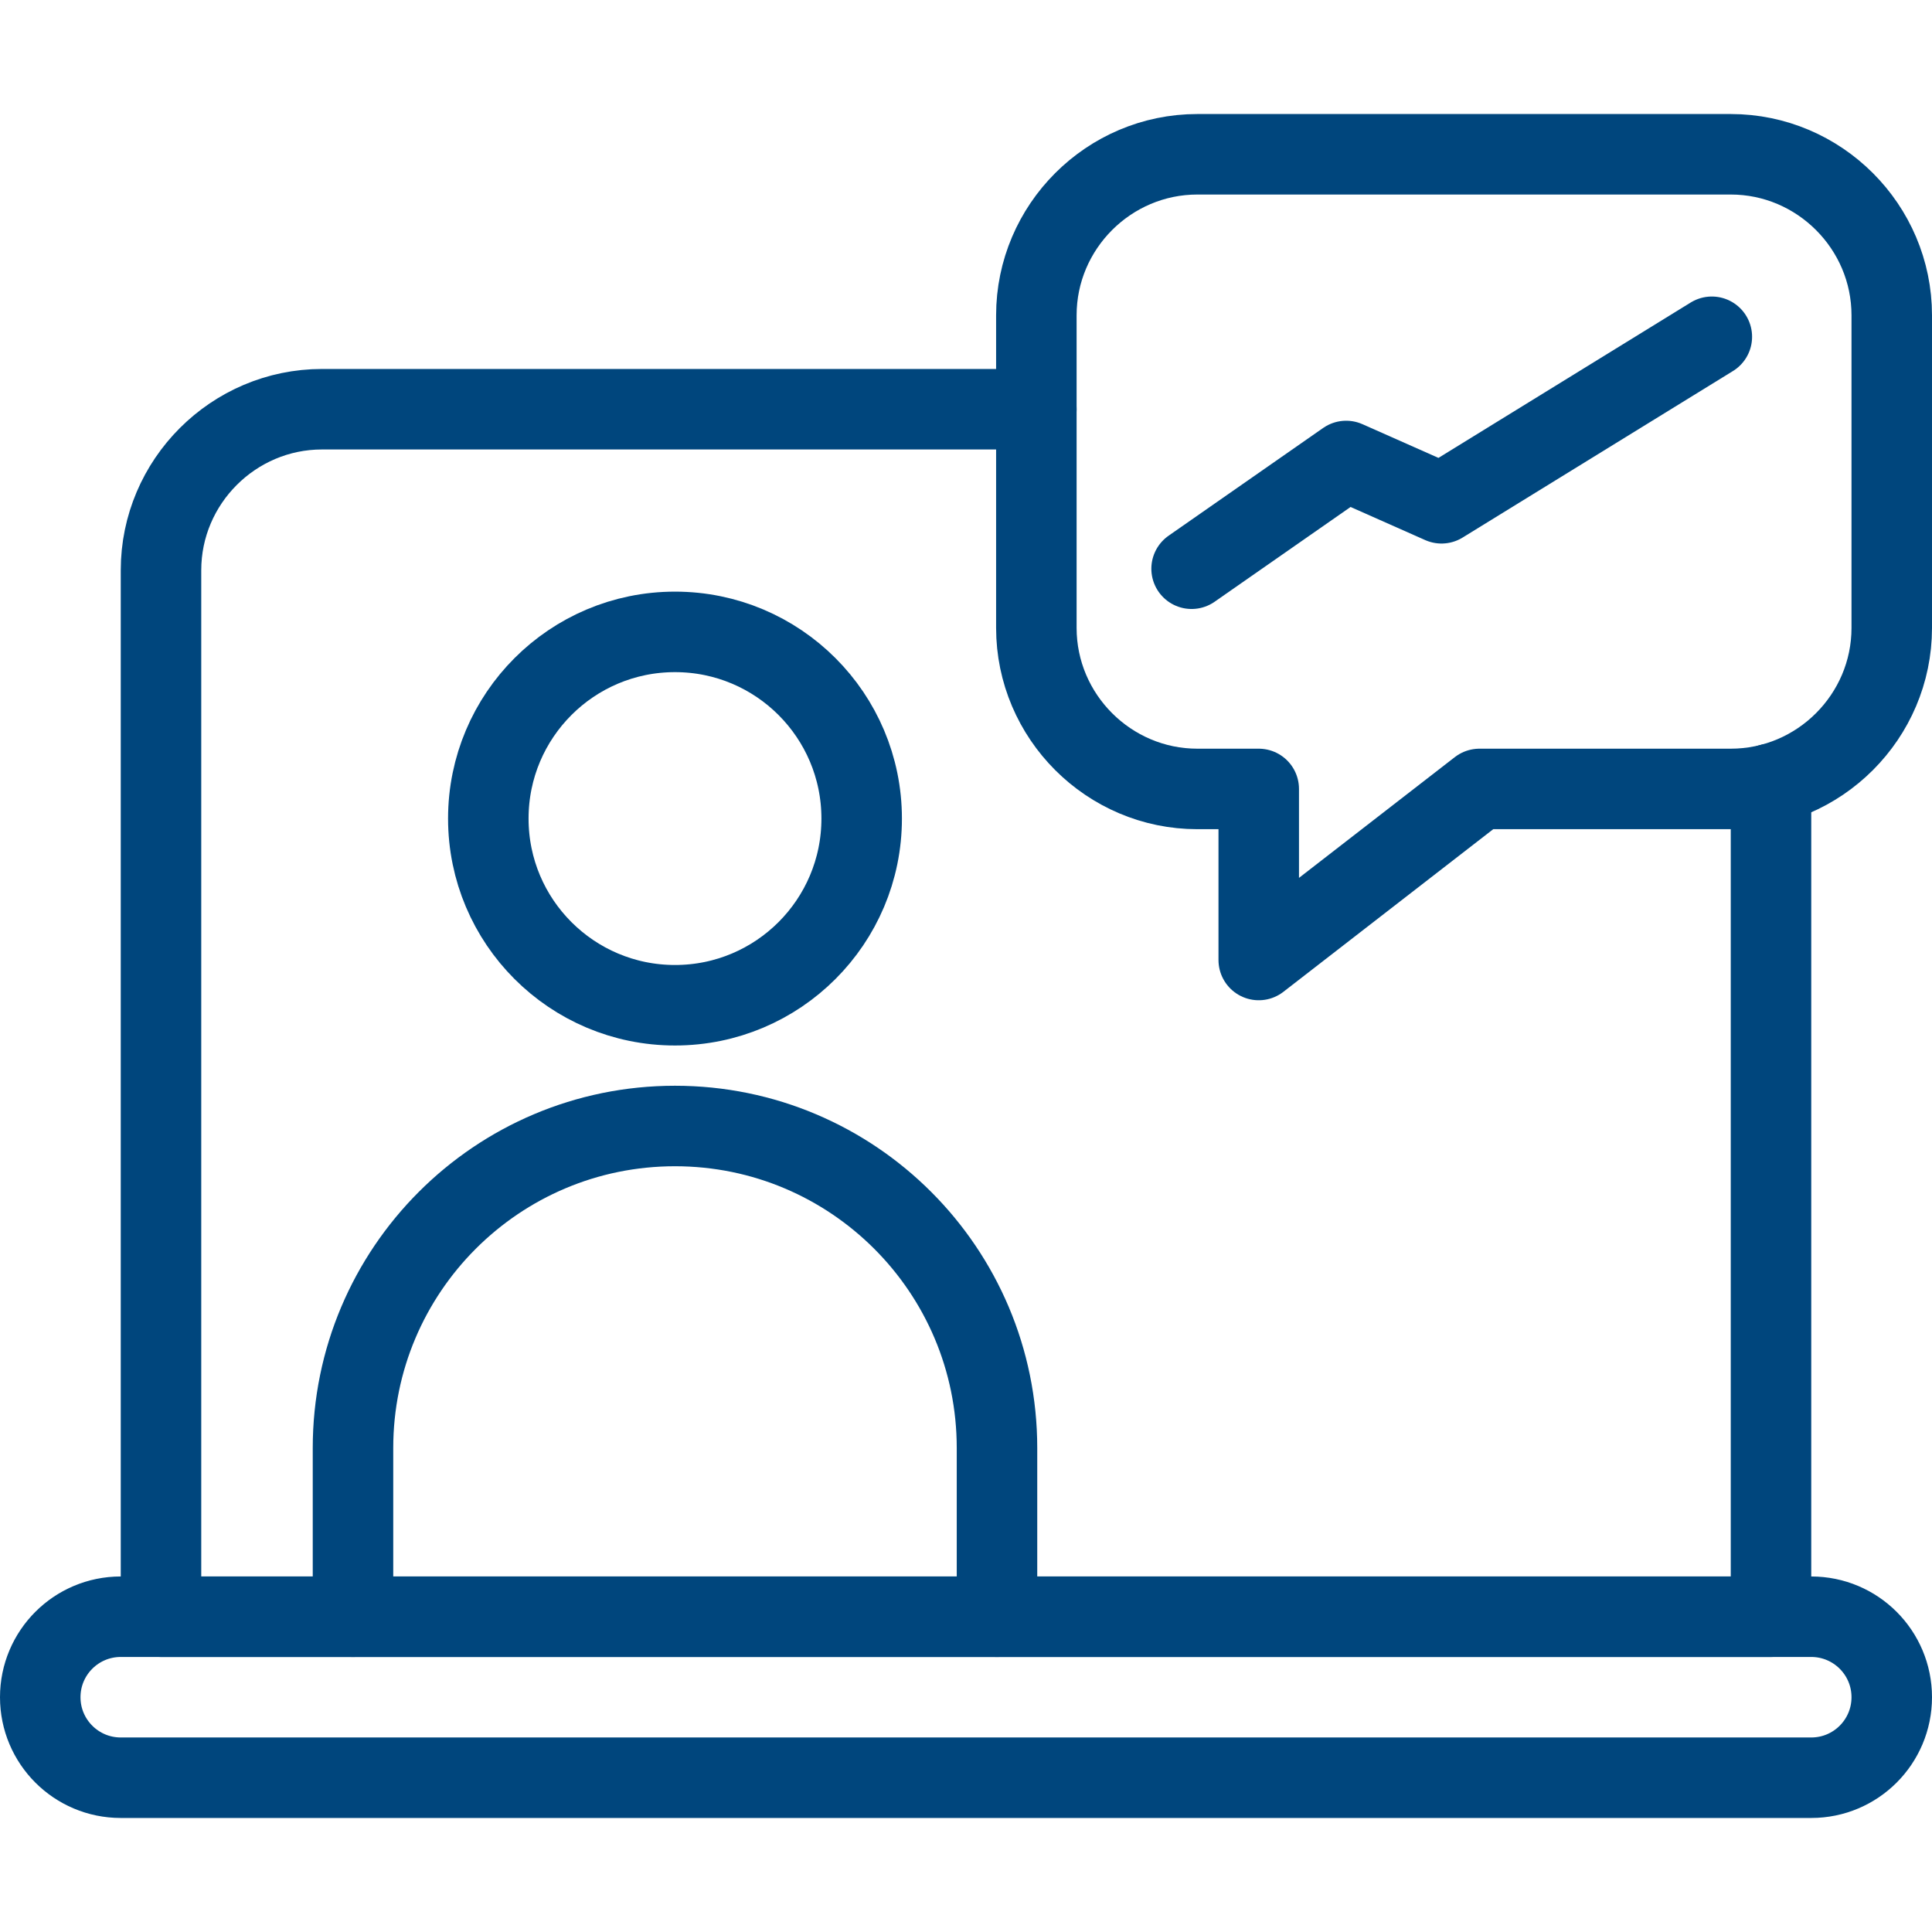
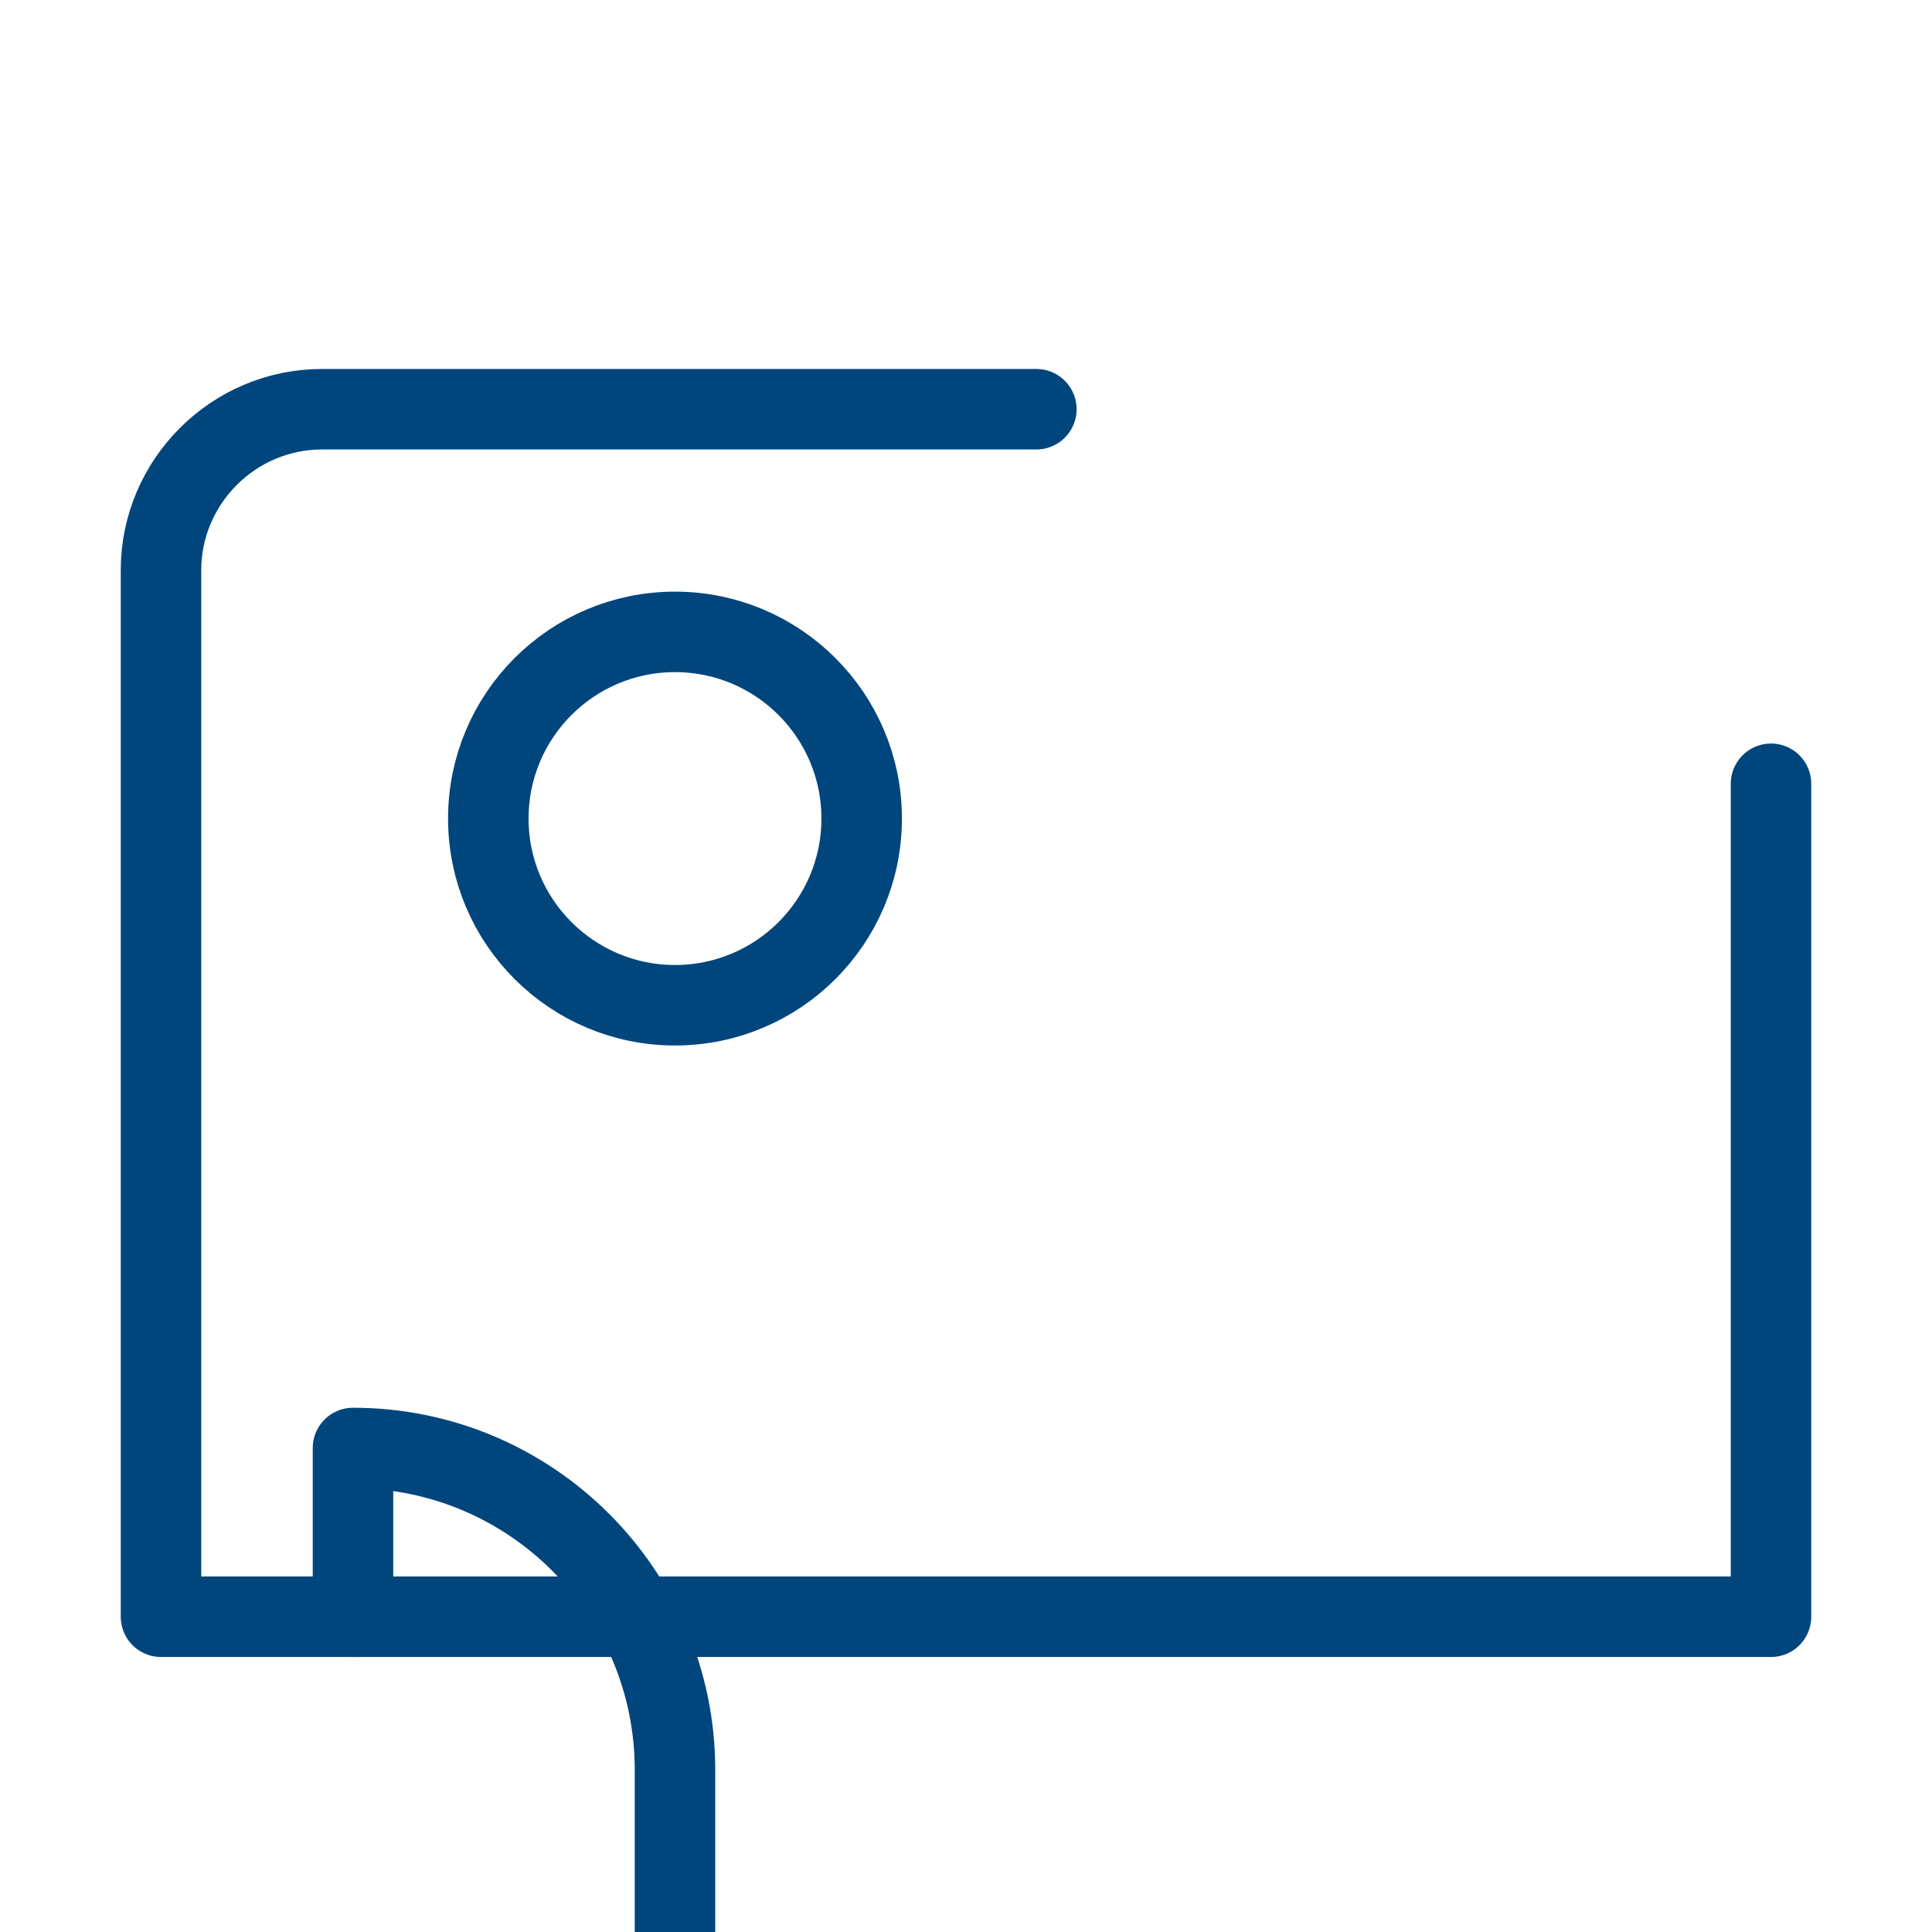
<svg xmlns="http://www.w3.org/2000/svg" id="Layer_1" version="1.1" viewBox="0 0 48 48">
  <defs>
    <style>
      .st0 {
        fill: none;
        stroke: #00467d;
        stroke-linecap: round;
        stroke-linejoin: round;
        stroke-width: 2px;
      }
    </style>
  </defs>
  <g>
-     <path class="st0" d="M3,40.167h42c1.105,0,2,.895,2,2h0c0,1.105-.895,2-2,2H3c-1.105,0-2-.895-2-2h0c0-1.105.895-2,2-2Z" />
    <path class="st0" d="M44,19.473v20.694H4V14.167c0-2.2,1.8-4,4-4h17.748" />
  </g>
  <circle class="st0" cx="16.77" cy="20.337" r="4.638" />
-   <path class="st0" d="M8.77,40.167v-4.192c0-4.418,3.582-8,8-8h0c4.418,0,8,3.582,8,8v4.192" />
-   <path class="st0" d="M43,3.833h-13.252c-2.2,0-4,1.8-4,4v7.768c0,2.2,1.8,4,4,4h1.525v4.25l5.484-4.25h6.243c2.2,0,4-1.8,4-4v-7.768c0-2.2-1.8-4-4-4Z" />
-   <polyline class="st0" points="29.605 14.13 33.445 11.453 35.814 12.504 42.53 8.367" />
+   <path class="st0" d="M8.77,40.167v-4.192h0c4.418,0,8,3.582,8,8v4.192" />
</svg>